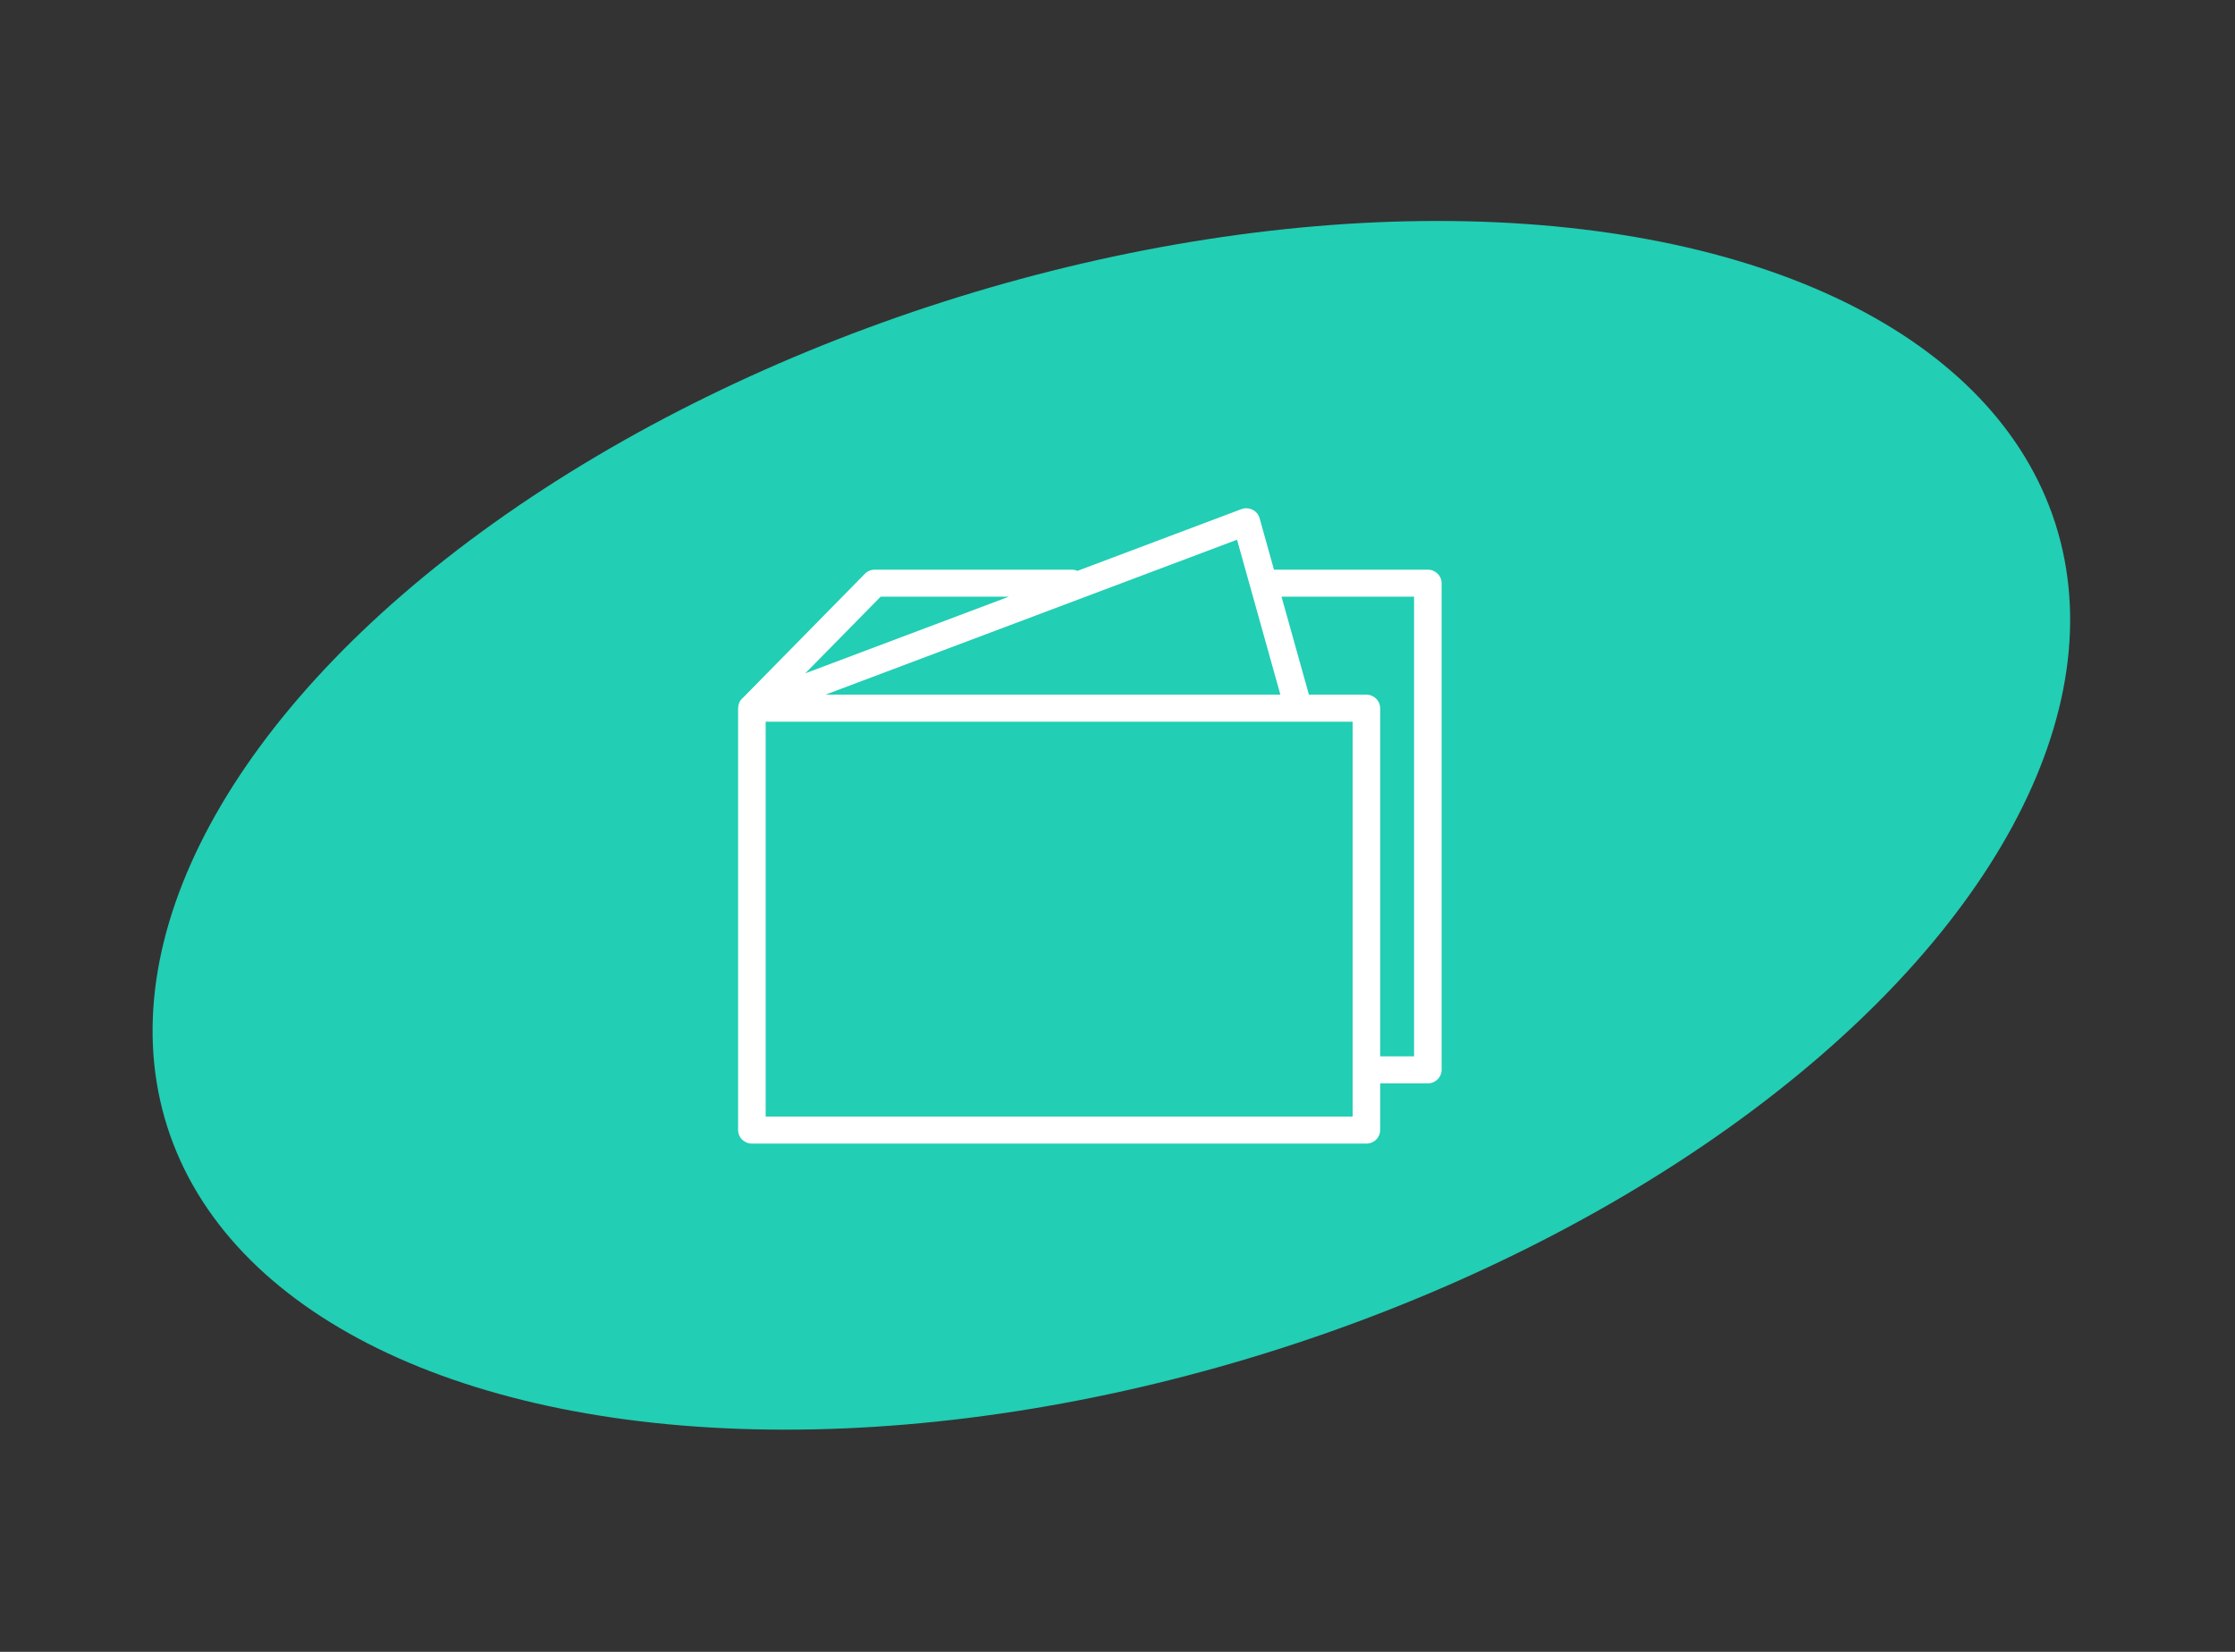
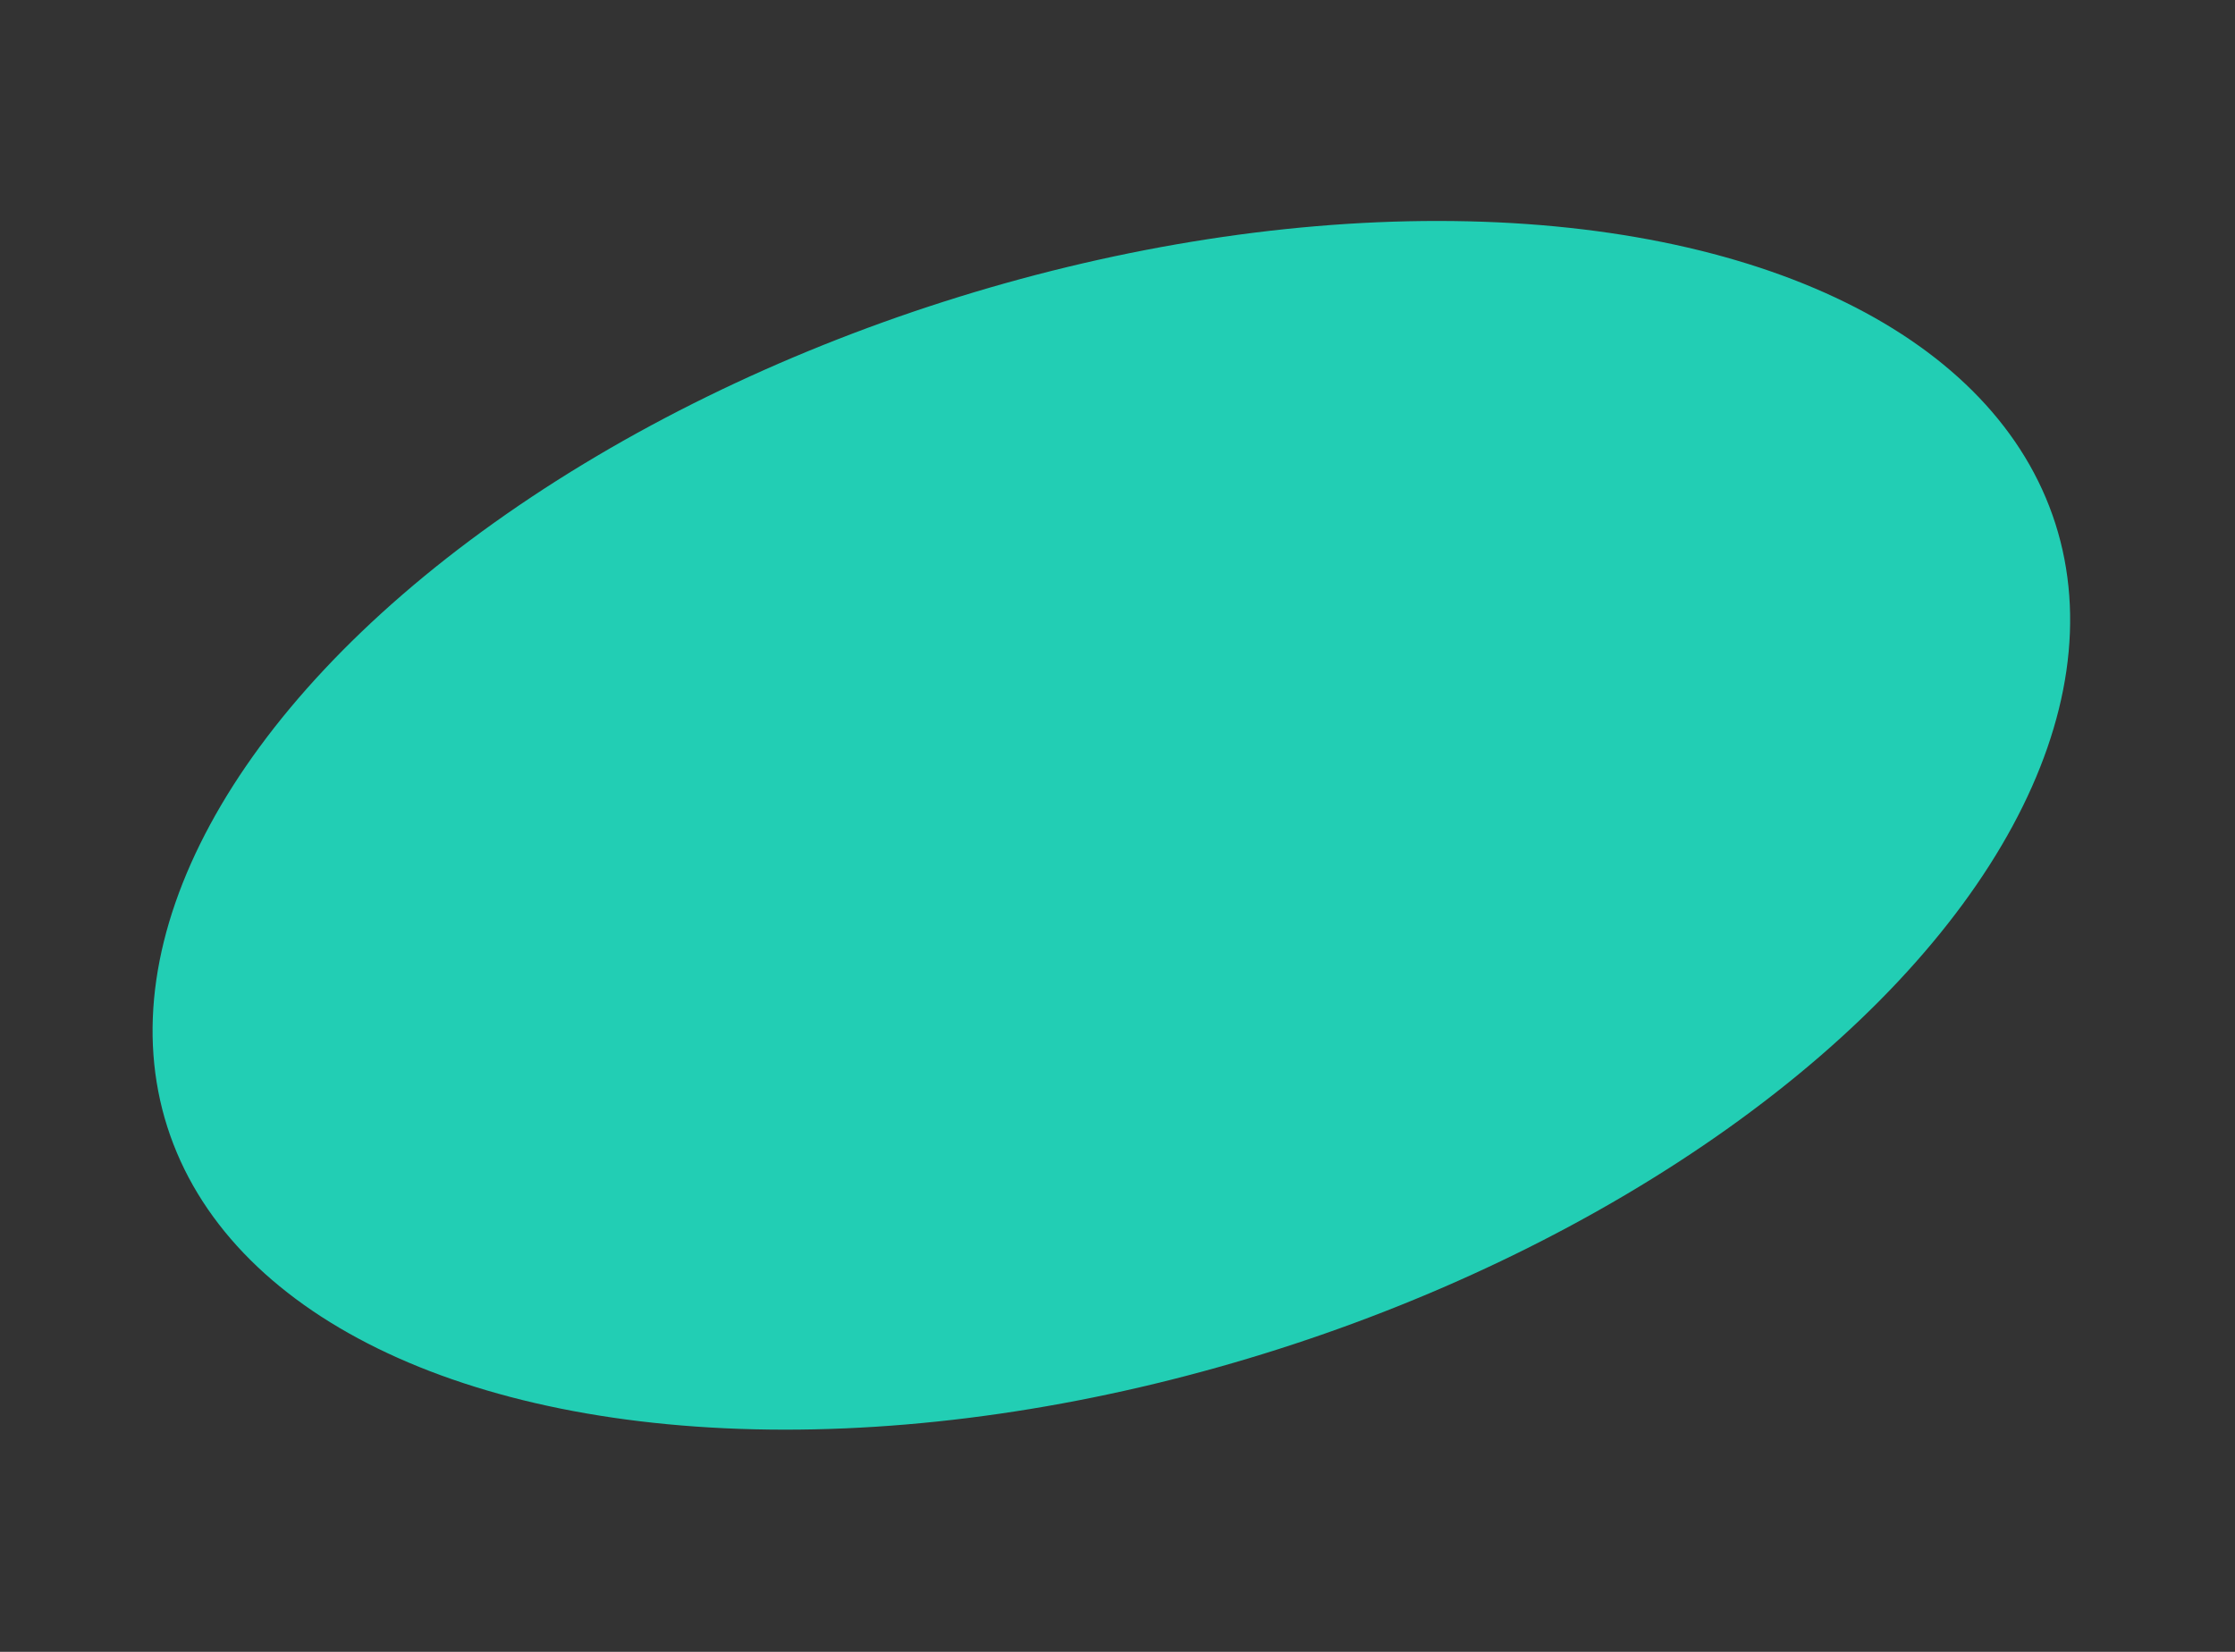
<svg xmlns="http://www.w3.org/2000/svg" width="161" height="119" viewBox="0 0 161 119" fill="none">
  <rect x="0" y="0" width="161" height="119" fill="#333333" stroke="none" />
  <ellipse cx="80.058" cy="59.456" rx="71.391" ry="39.609" transform="rotate(-17.716 80.058 59.456)" fill="#22CEB4" />
-   <path d="M102.857 41.04H91.772L90.736 37.331C90.662 37.065 90.476 36.843 90.226 36.72C89.976 36.596 89.684 36.581 89.423 36.679L77.614 41.125C77.49 41.071 77.354 41.04 77.21 41.04H63.016C62.747 41.04 62.489 41.147 62.301 41.337L53.555 50.234C53.366 50.38 53.238 50.585 53.194 50.813C53.188 50.837 53.187 50.861 53.184 50.885C53.18 50.916 53.175 50.946 53.174 50.978C53.174 50.99 53.17 51.003 53.17 51.015C53.17 51.016 53.17 51.016 53.17 51.017V81.412C53.17 81.949 53.614 82.385 54.163 82.385H98.43C98.978 82.385 99.422 81.949 99.422 81.412V78.046H102.856C103.404 78.046 103.848 77.61 103.848 77.073V42.013C103.849 41.475 103.405 41.04 102.857 41.04ZM92.233 50.045H59.461L89.112 38.881L92.233 50.045ZM63.437 42.986H72.671L58.011 48.506L63.437 42.986ZM97.438 80.439H55.155V51.992H97.438V80.439ZM101.865 76.099H99.422V51.018C99.422 50.48 98.978 50.045 98.43 50.045H94.289L92.316 42.986H101.864V76.099H101.865Z" fill="white" />
</svg>